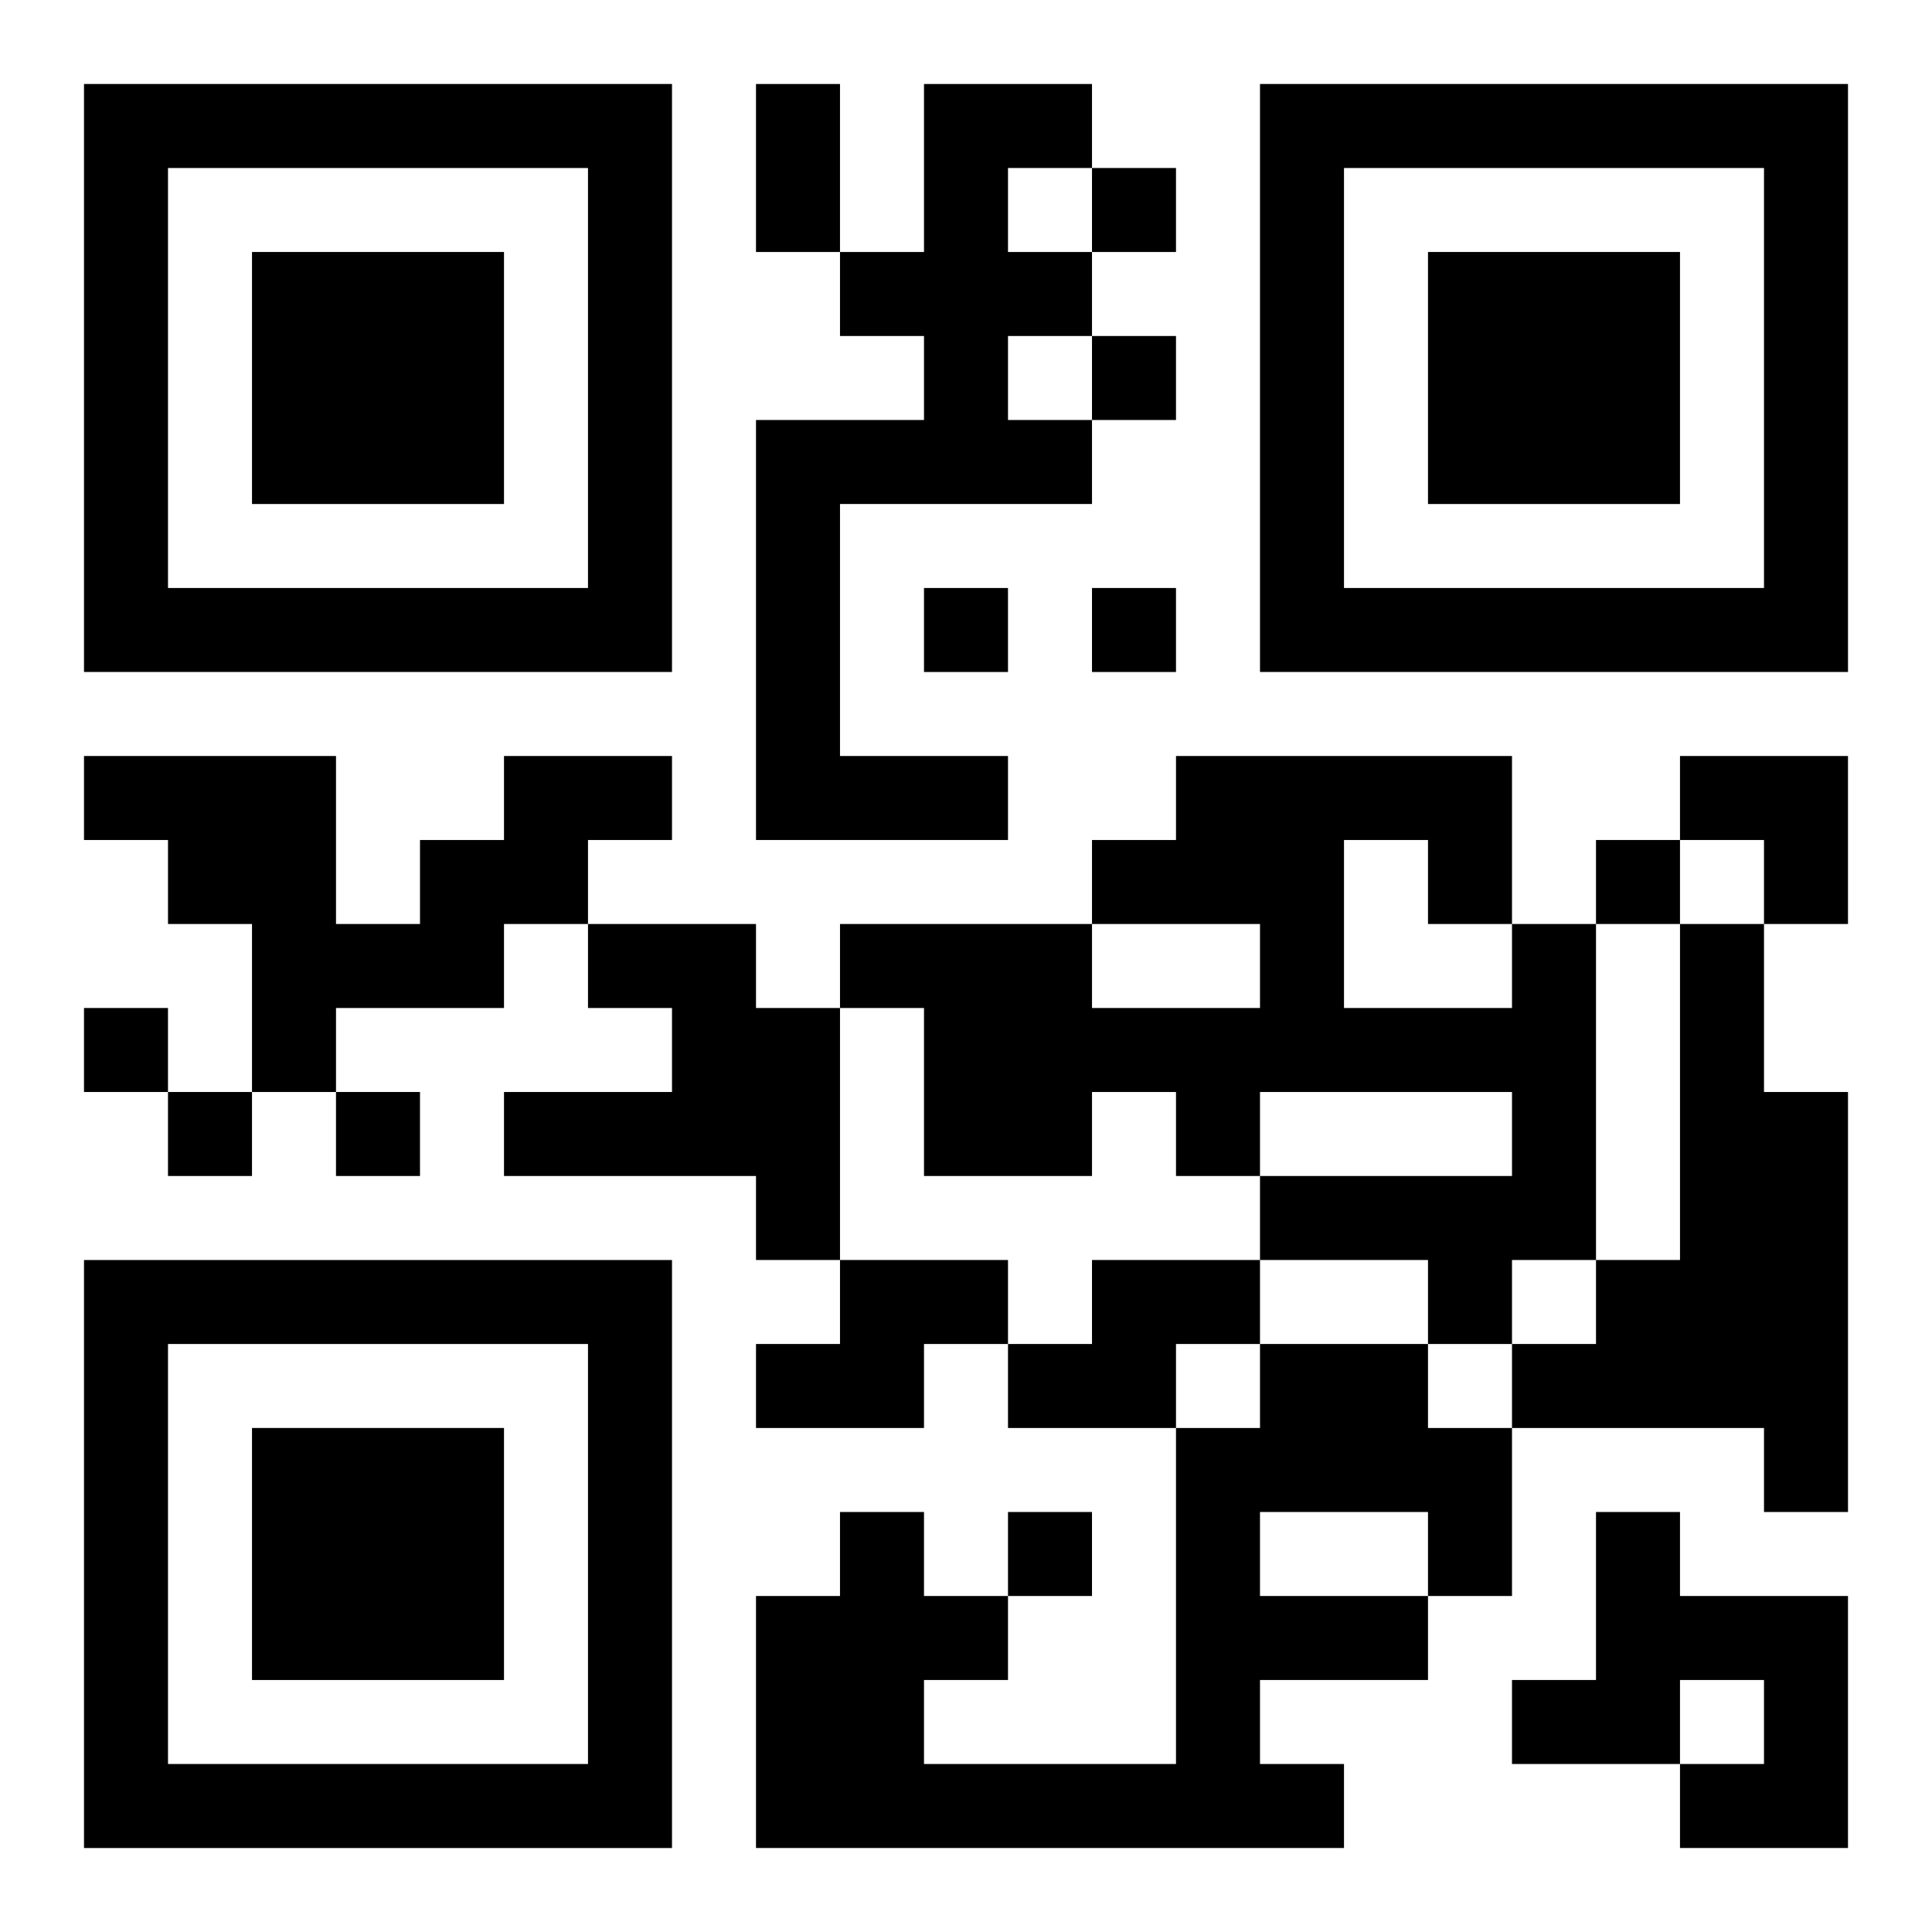
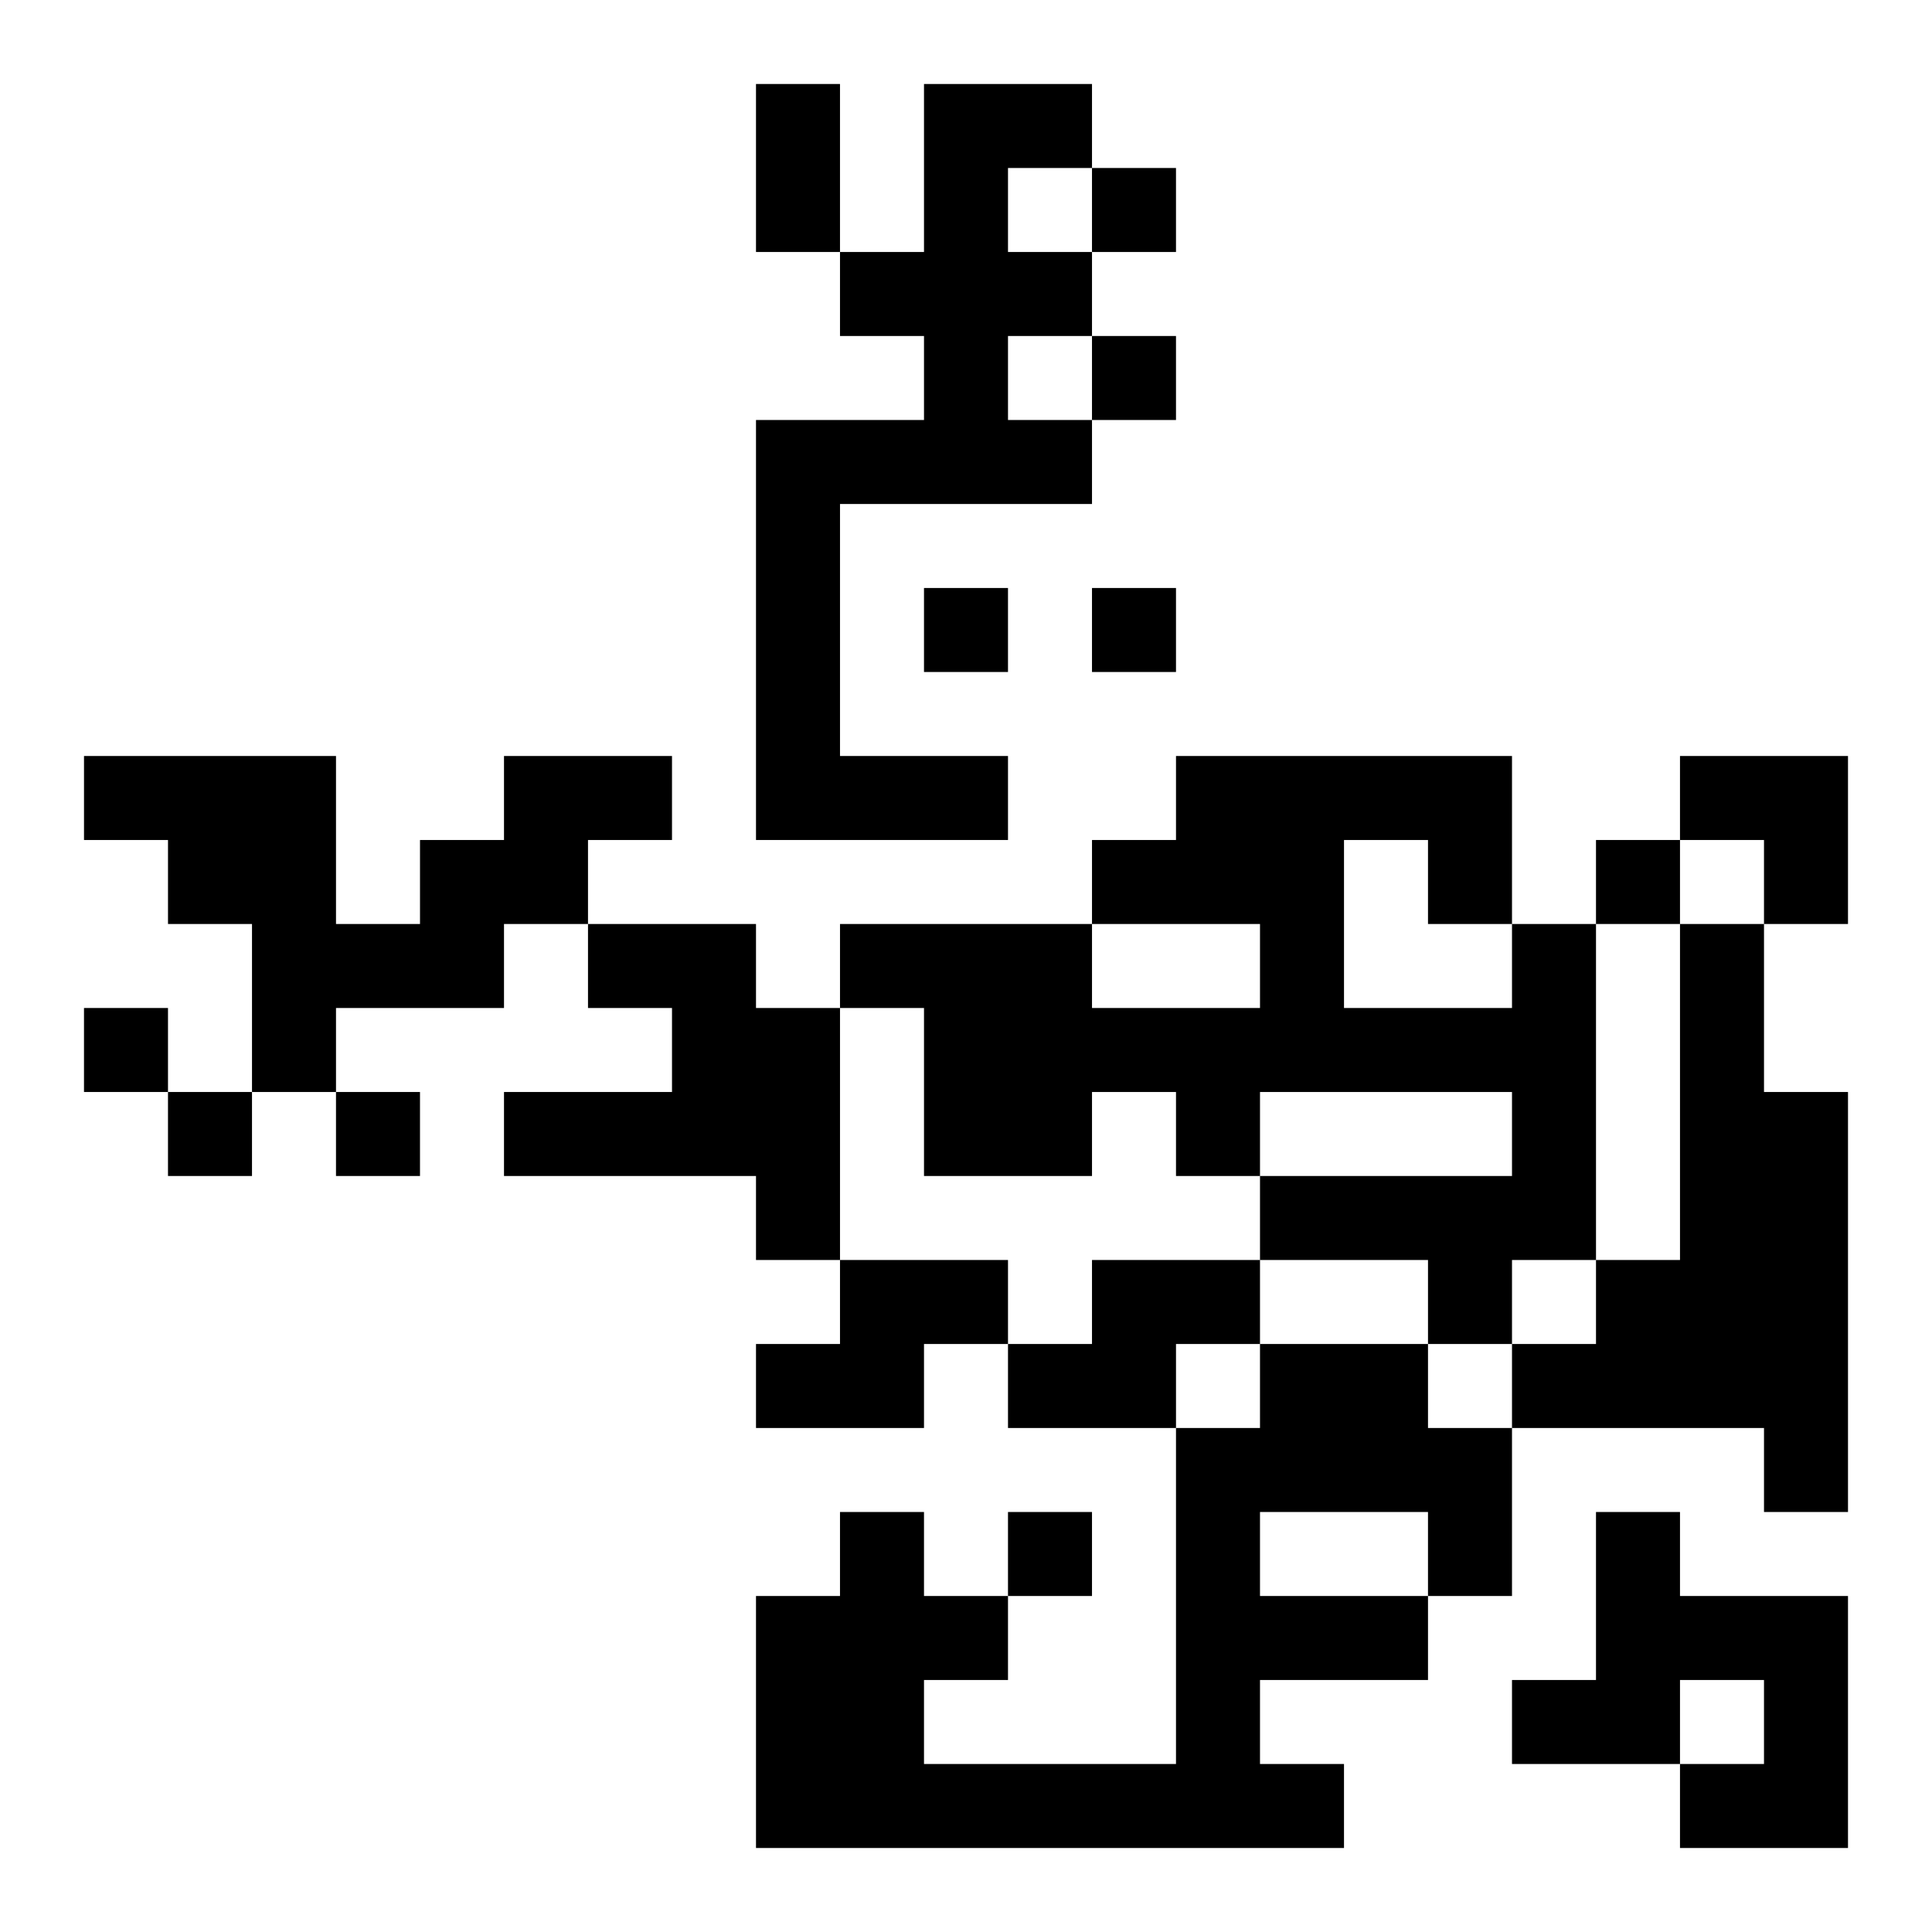
<svg xmlns="http://www.w3.org/2000/svg" xmlns:xlink="http://www.w3.org/1999/xlink" width="250" height="250" baseProfile="full" version="1.1" viewBox="-1 -1 23 23">
  <symbol id="a">
-     <path d="m0 7v7h7v-7h-7zm1 1h5v5h-5v-5zm1 1v3h3v-3h-3z" />
-   </symbol>
+     </symbol>
  <use y="-7" xlink:href="#a" />
  <use y="7" xlink:href="#a" />
  <use x="14" y="-7" xlink:href="#a" />
  <path d="m10 0h2v1h-1v1h1v1h-1v1h1v1h-3v3h2v1h-3v-5h2v-1h-1v-1h1v-2m-5 8h2v1h-1v1h-1v1h-2v1h-1v-2h-1v-1h-1v-1h3v2h1v-1h1v-1m1 2h2v1h1v3h-1v-1h-3v-1h2v-1h-1v-1m11 0h1v4h-1v1h-1v-1h-2v-1h3v-1h-3v1h-1v-1h-1v1h-2v-2h-1v-1h3v1h2v-1h-2v-1h1v-1h4v2m-2-1v2h2v-1h-1v-1h-1m4 1h1v2h1v5h-1v-1h-3v-1h1v-1h1v-4m-10 4h2v1h-1v1h-2v-1h1v-1m3 0h2v1h-1v1h-2v-1h1v-1m2 1h2v1h1v2h-1v1h-2v1h1v1h-7v-3h1v-1h1v1h1v1h-1v1h3v-4h1v-1m0 2v1h2v-1h-2m4 0h1v1h2v3h-2v-1h1v-1h-1v1h-2v-1h1v-2m-6-16v1h1v-1h-1m0 2v1h1v-1h-1m-2 3v1h1v-1h-1m2 0v1h1v-1h-1m6 3v1h1v-1h-1m-18 2v1h1v-1h-1m1 1v1h1v-1h-1m2 0v1h1v-1h-1m8 5v1h1v-1h-1m-3-17h1v2h-1v-2m11 8h2v2h-1v-1h-1z" />
</svg>